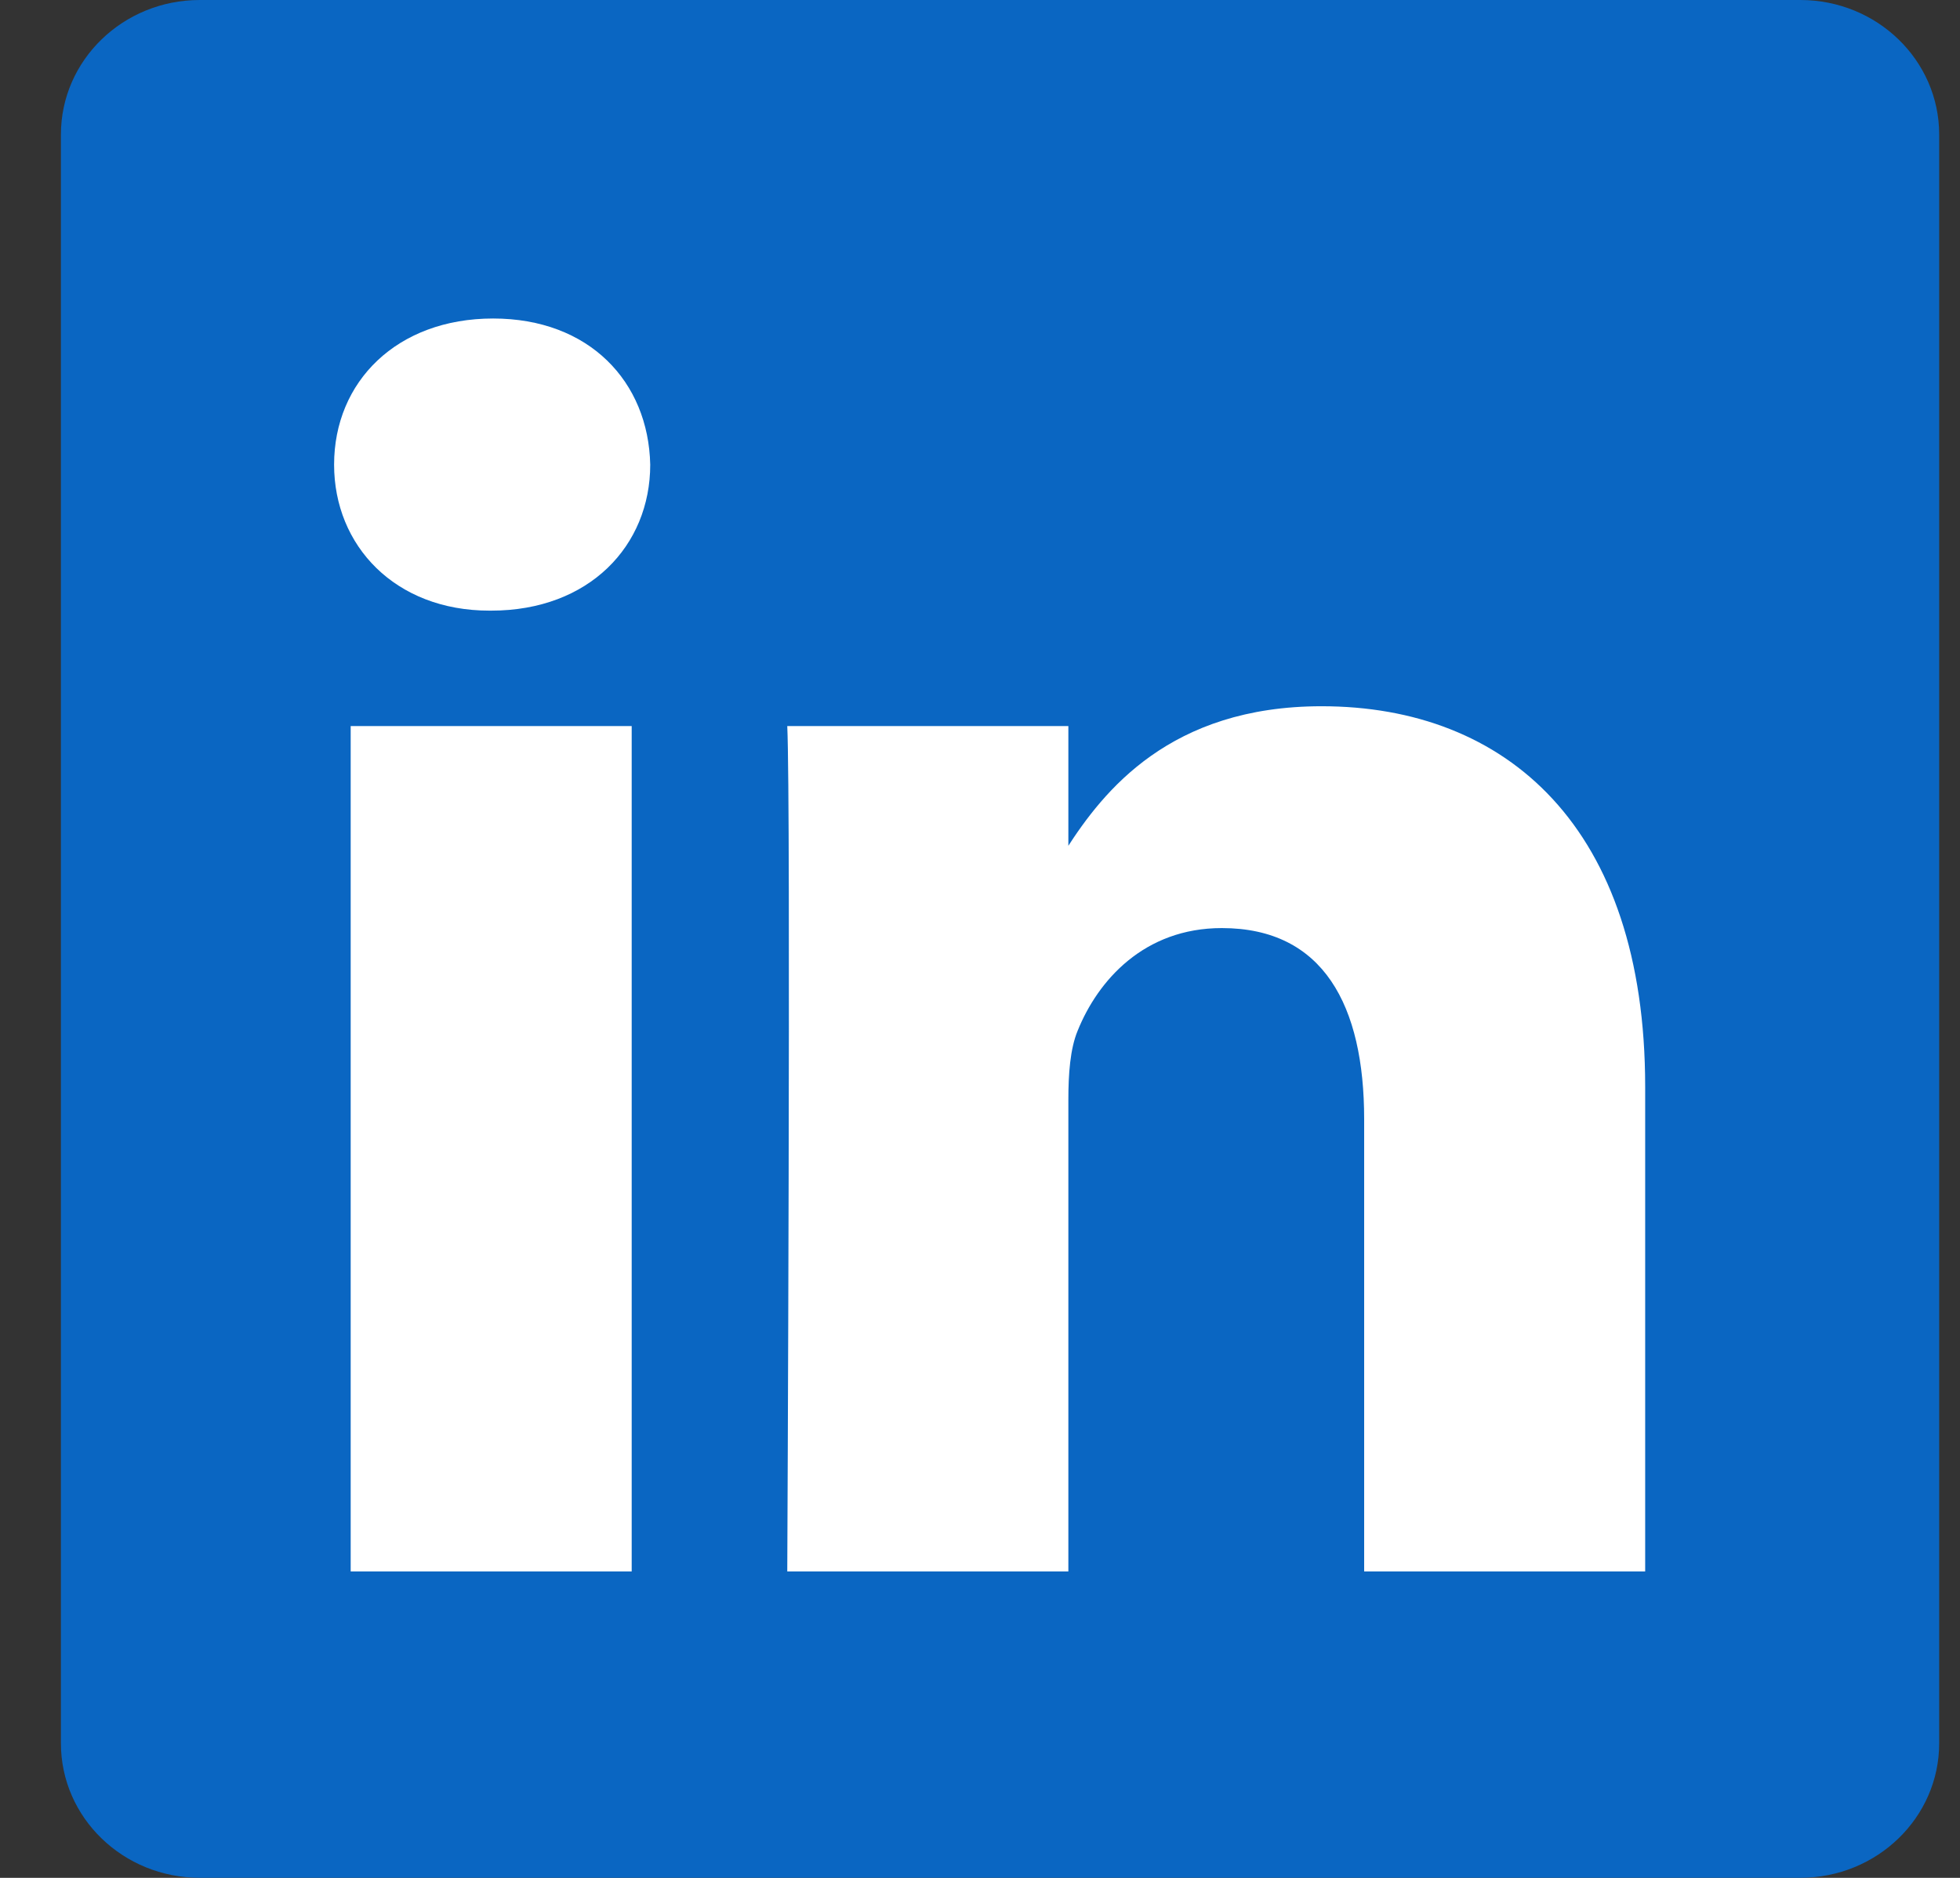
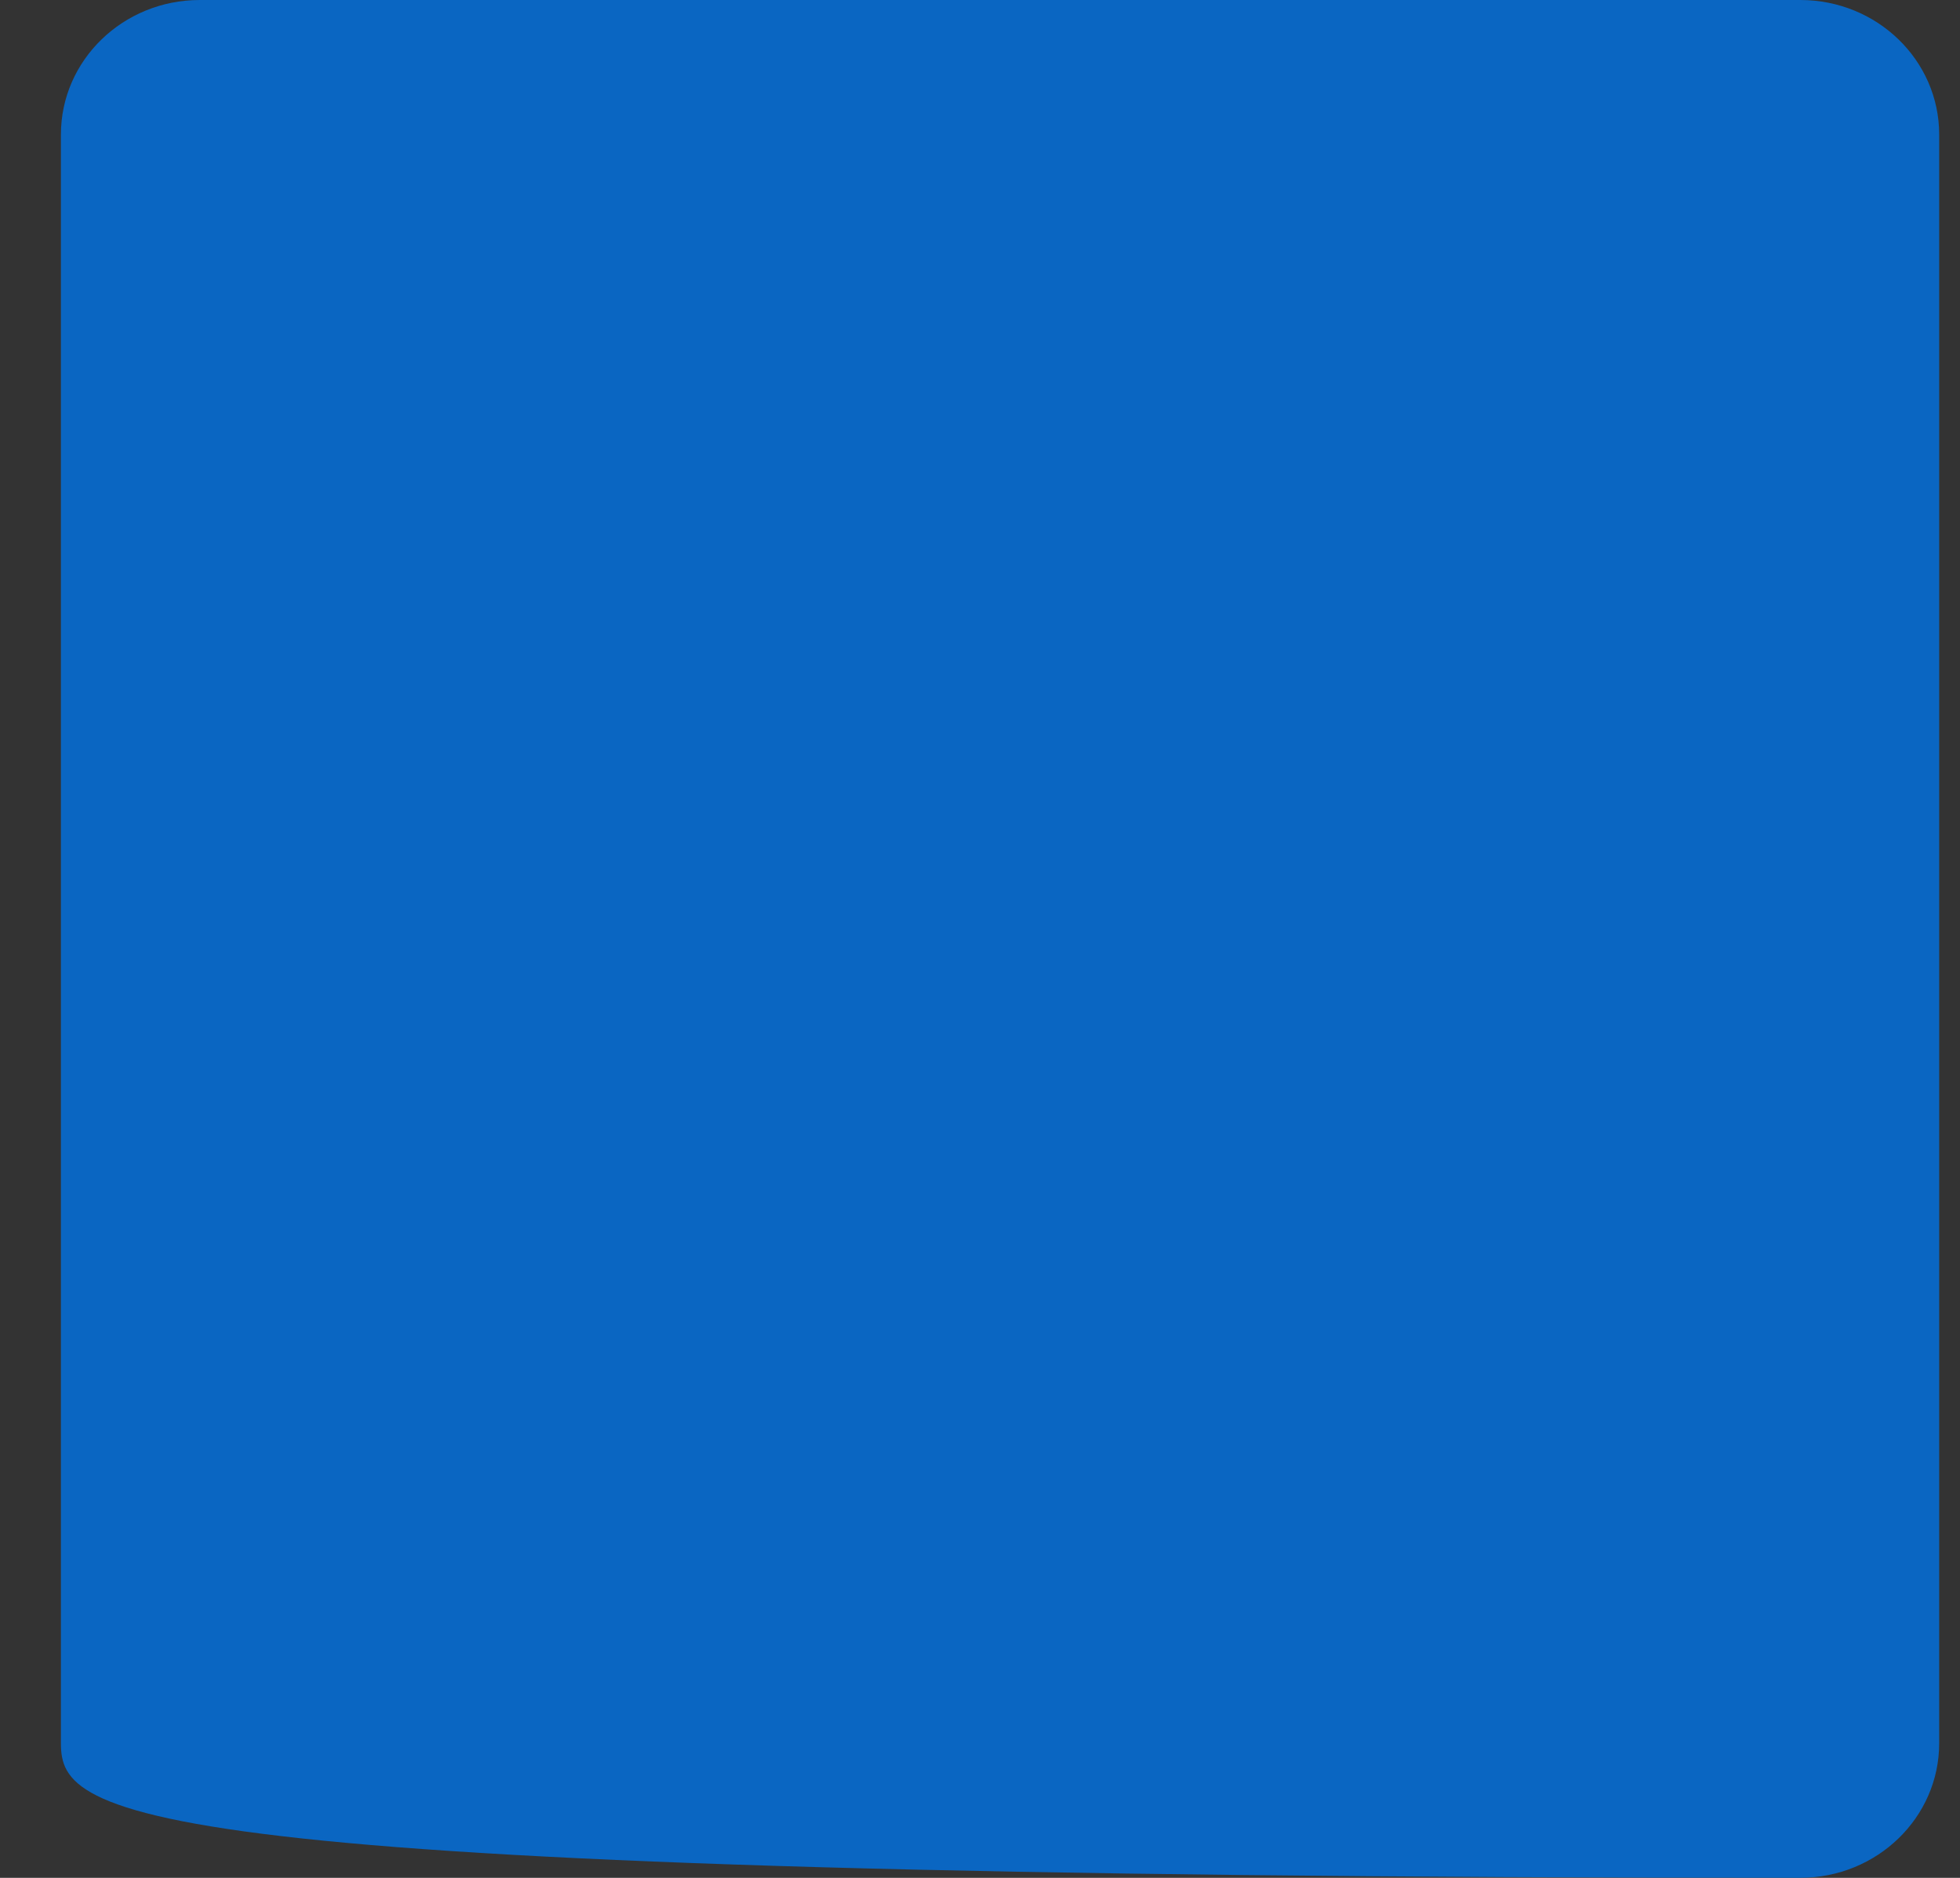
<svg xmlns="http://www.w3.org/2000/svg" width="24" height="23" viewBox="0 0 24 23" fill="none">
  <rect x="0" y="0" width="24" height="23" fill="#333333" stroke="none" />
-   <path d="M0.746 1.647C0.746 0.738 1.507 0 2.446 0H22.045C22.984 0 23.745 0.738 23.745 1.647V21.352C23.745 22.261 22.984 22.999 22.045 22.999H2.446C1.507 22.999 0.746 22.262 0.746 21.352V1.647V1.647Z" fill="#0A66C2" />
-   <path d="M7.735 19.247V8.893H4.294V19.247H7.736H7.735ZM6.015 7.479C7.215 7.479 7.962 6.684 7.962 5.691C7.94 4.674 7.215 3.901 6.038 3.901C4.86 3.901 4.091 4.674 4.091 5.691C4.091 6.684 4.838 7.479 5.993 7.479H6.015L6.015 7.479ZM9.64 19.247H13.082V13.465C13.082 13.156 13.104 12.846 13.195 12.626C13.444 12.007 14.01 11.367 14.961 11.367C16.206 11.367 16.704 12.316 16.704 13.708V19.247H20.145V13.31C20.145 10.13 18.448 8.65 16.183 8.65C14.327 8.65 13.512 9.688 13.059 10.394H13.082V8.893H9.64C9.685 9.864 9.64 19.247 9.64 19.247L9.64 19.247Z" fill="white" />
+   <path d="M0.746 1.647C0.746 0.738 1.507 0 2.446 0H22.045C22.984 0 23.745 0.738 23.745 1.647V21.352C23.745 22.261 22.984 22.999 22.045 22.999C1.507 22.999 0.746 22.262 0.746 21.352V1.647V1.647Z" fill="#0A66C2" />
</svg>